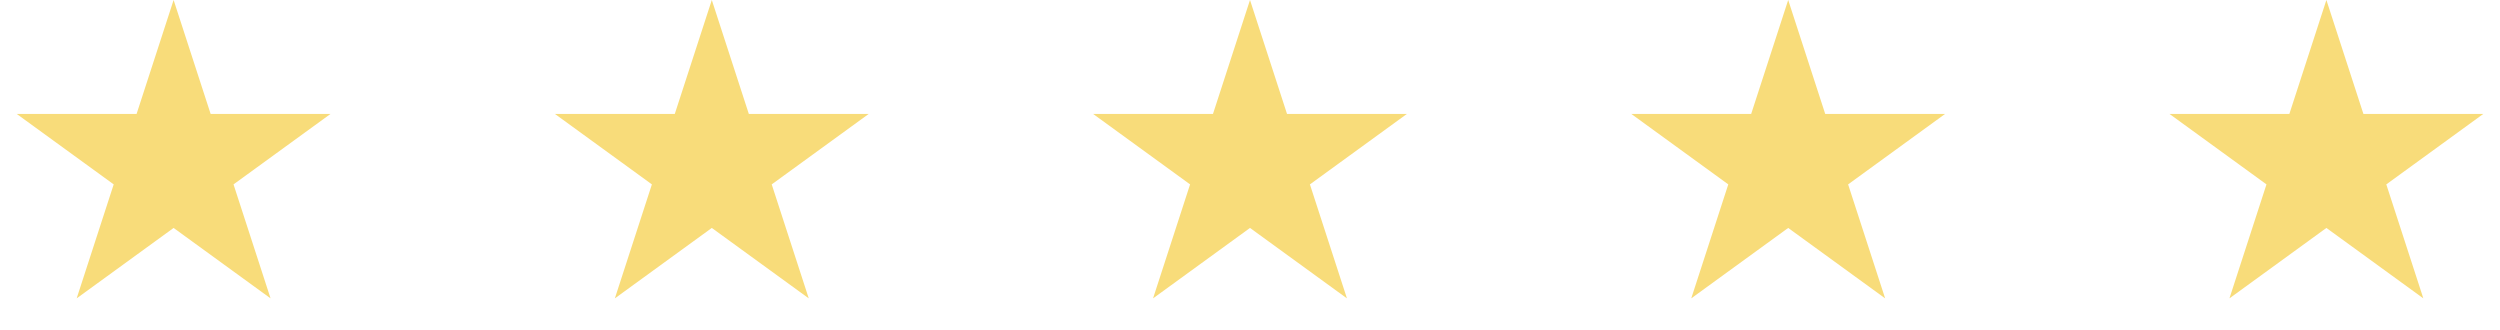
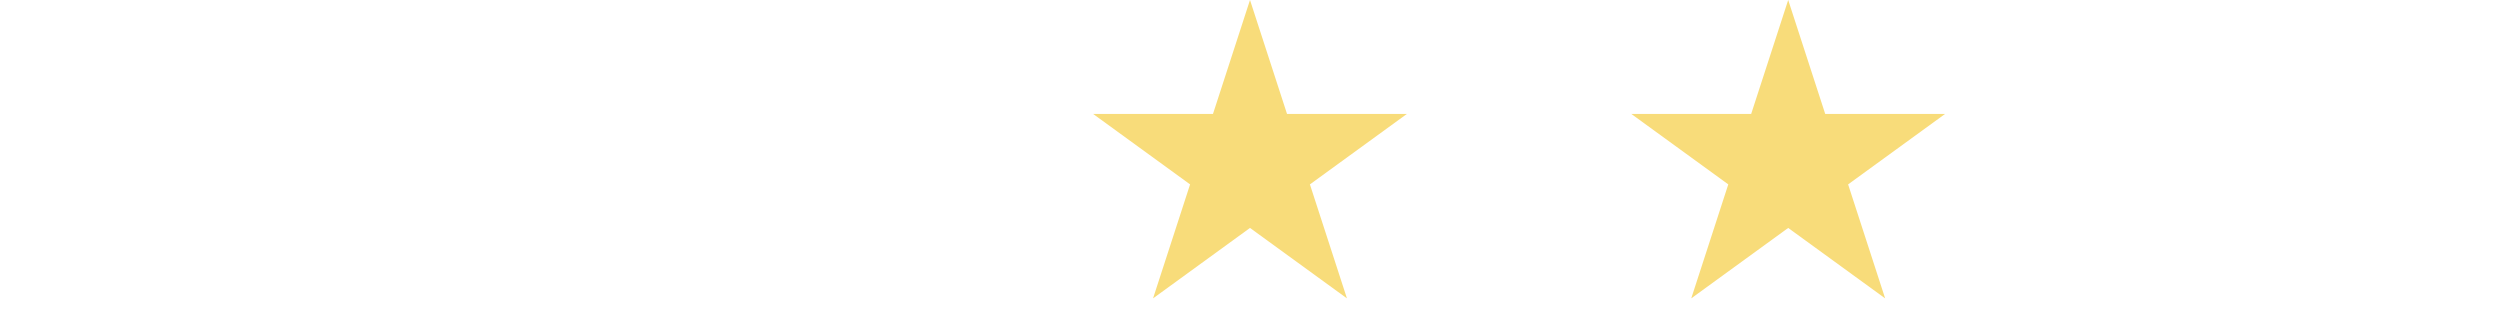
<svg xmlns="http://www.w3.org/2000/svg" width="144" height="19" viewBox="0 0 144 19" fill="none">
-   <path d="M10 0L12.133 6.564H19.035L13.451 10.621L15.584 17.186L10 13.129L4.416 17.186L6.549 10.621L0.965 6.564H7.867L10 0Z" fill="#F8DC7A" />
-   <path d="M41 0L43.133 6.564H50.035L44.451 10.621L46.584 17.186L41 13.129L35.416 17.186L37.549 10.621L31.965 6.564H38.867L41 0Z" fill="#F8DC7A" />
  <path d="M72 0L74.133 6.564H81.035L75.451 10.621L77.584 17.186L72 13.129L66.416 17.186L68.549 10.621L62.965 6.564H69.867L72 0Z" fill="#F8DC7A" />
  <path d="M103 0L105.133 6.564H112.035L106.451 10.621L108.584 17.186L103 13.129L97.416 17.186L99.549 10.621L93.965 6.564H100.867L103 0Z" fill="#F8DC7A" />
-   <path d="M134 0L136.133 6.564H143.035L137.451 10.621L139.584 17.186L134 13.129L128.416 17.186L130.549 10.621L124.965 6.564H131.867L134 0Z" fill="#F8DC7A" />
</svg>